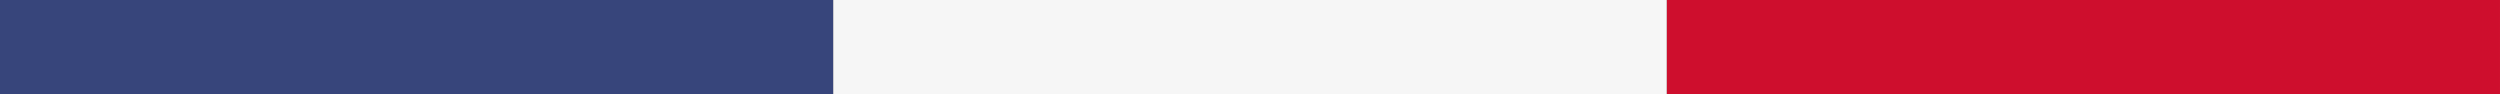
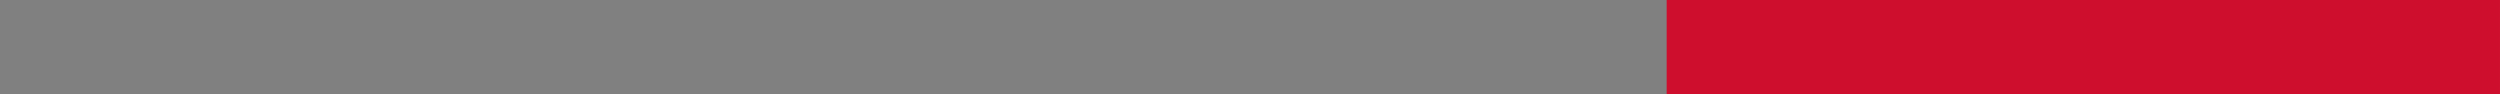
<svg xmlns="http://www.w3.org/2000/svg" width="138.379" height="5.219" viewBox="0 0 138.379 5.219">
  <rect x="0" y="0" width="138.379" height="5.219" fill="#808080" stroke="none" />
  <g id="illu_drapeau_fr" transform="translate(-890.811 -286.559)">
-     <rect id="Rectangle_119" data-name="Rectangle 119" width="46.126" height="5.219" transform="translate(890.811 286.559)" fill="#37457b" />
    <rect id="Rectangle_120" data-name="Rectangle 120" width="46.126" height="5.219" transform="translate(983.063 286.559)" fill="#ce0e2d" />
-     <rect id="Rectangle_121" data-name="Rectangle 121" width="46.126" height="5.219" transform="translate(936.937 286.559)" fill="#f6f6f6" />
  </g>
</svg>